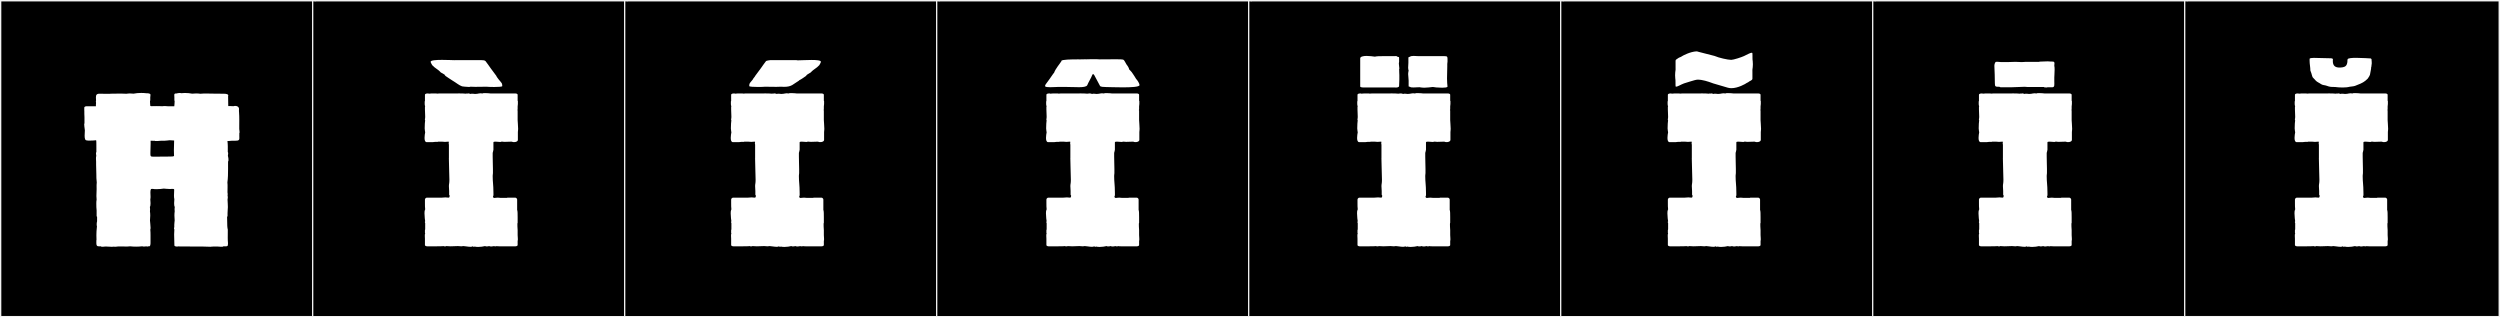
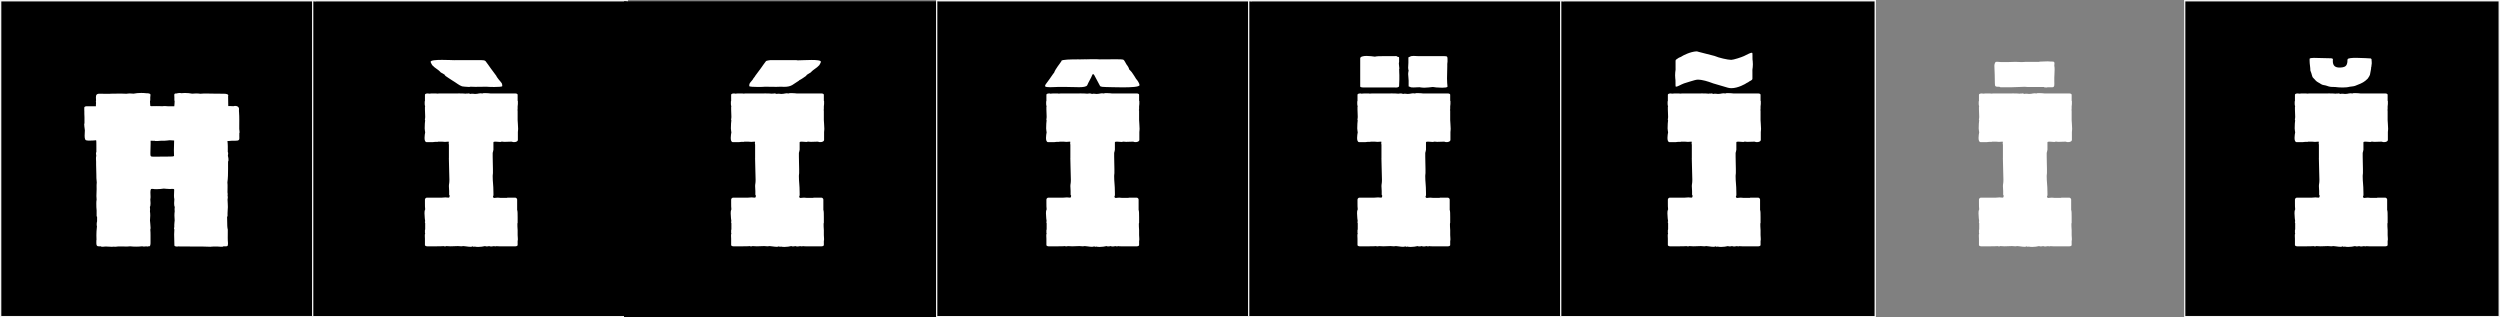
<svg xmlns="http://www.w3.org/2000/svg" version="1.1" id="Layer_1" x="0px" y="0px" width="1891px" height="240px" viewBox="0 0 1891 240" enable-background="new 0 0 1891 240" xml:space="preserve">
  <rect x="0" y="0" width="1891" height="240" fill="#808080" stroke="none" />
  <g>
    <rect y="1" width="238" height="239" />
    <g>
      <path fill="#F2F2F2" d="M238,1v238H1V1H238 M239,0H0v240h239V0L239,0z" />
    </g>
  </g>
  <g>
    <rect x="236" y="1" width="238" height="239" />
    <g>
      <path fill="#F2F2F2" d="M474,1v238H237V1H474 M475,0H236v240h239V0L475,0z" />
    </g>
  </g>
  <g>
    <rect x="472" y="1" width="238" height="239" />
    <g>
-       <path fill="#F2F2F2" d="M710,1v238H473V1H710 M711,0H472v240h239V0L711,0z" />
-     </g>
+       </g>
  </g>
  <g>
    <rect x="708" y="1" width="238" height="239" />
    <g>
      <path fill="#F2F2F2" d="M946,1v238H709V1H946 M947,0H708v240h239V0L947,0z" />
    </g>
  </g>
  <g>
    <rect x="944" y="1" width="238" height="239" />
    <g>
      <path fill="#F2F2F2" d="M1182,1v238H945V1H1182 M1183,0H944v240h239V0L1183,0z" />
    </g>
  </g>
  <g>
    <rect x="1180" y="1" width="238" height="239" />
    <g>
      <path fill="#F2F2F2" d="M1418,1v238h-237V1H1418 M1419,0h-239v240h239V0L1419,0z" />
    </g>
  </g>
  <g>
-     <rect x="1416" y="1" width="238" height="239" />
    <g>
-       <path fill="#F2F2F2" d="M1654,1v238h-237V1H1654 M1655,0h-239v240h239V0L1655,0z" />
-     </g>
+       </g>
  </g>
  <g>
    <rect x="1652" y="1" width="238" height="239" />
    <g>
      <path fill="#F2F2F2" d="M1890,1v238h-237V1H1890 M1891,0h-239v240h239V0L1891,0z" />
    </g>
  </g>
  <g>
    <path fill="#FFFFFF" d="M128.658,142.965c-1.656,0-3.868-0.244-4.795-0.324c-1.421,0.24-3.526,0.449-5.456,0.449   c-1.07,0-2.085-0.064-2.9-0.223c-0.428,0.059-0.743,0.021-1.221,0.074c-0.423,0.609-0.531,1.514-0.531,2.53   c0,1.071,0.12,2.267,0.12,3.378c0,0.672-0.044,1.312-0.185,1.876c0.071,0.661,0.172,1.831,0.172,2.966   c0,1.181-0.11,2.324-0.479,2.816c0.157,1.092,0.198,2.28,0.048,3.366c0.158,1.029,0.22,2.14,0.22,3.229   c0,1.321-0.203,2.575-0.203,3.668c0,0.716,0.44,3.702,0.44,5.505c0,0.631-0.054,1.115-0.199,1.309   c0.151,1.551,0.172,3.229,0.172,4.828c0,0.582-0.003,1.152-0.003,1.702v2.984c0,1.091,0.1,3.646-1.417,3.186   c-0.542,0.276-1.222,0.269-1.865,0.061c-0.683,0.166-2.339,0.265-2.93-0.048c-1.526,0.177-3.104,0.262-4.666,0.262   c-1.558,0-3.099-0.084-4.557-0.247c-0.661,0.128-1.536,0.187-2.386,0.187l-3.022-0.072c-0.475,0.033-3.175,0.008-3.658-0.003   c-0.961,0.139-1.902,0.241-2.86,0.241v-0.125c-0.672-0.071-1.174,0.18-1.85,0.141c-0.983-0.057-3.97-0.166-4.806-0.231   c-1.041,0.103-3.225,0.474-3.75-0.183c-0.431,0.057-0.806,0.085-1.13,0.085c-1.869,0-2.084-0.927-2.084-2.687   c0-0.528,0.019-1.133,0.019-1.809c0.075,0,0.1-0.174,0.1-0.514c0-0.613-0.079-1.771-0.079-3.437c0-1.708,0.083-3.95,0.416-6.692   c-0.357-0.833-0.181-2.982,0.101-3.848c-0.037-1.129-0.042-2.258,0.007-3.385c-0.21-0.121-0.348-0.322-0.348-0.61v-2.046v-2.157   c0-0.47-0.243-2.512-0.196-2.512c0-1.753-0.161-4.071,0.19-5.657c-0.118-0.994-0.158-1.891-0.158-2.75   c0-1.738,0.162-3.32,0.162-5.242c0-0.382-0.006-0.777-0.021-1.189c-0.046-1.283-0.006-2.525,0.121-3.818   c-0.292-2.146-0.316-4.299-0.317-6.461c0-2.269-0.173-4.826-0.173-6.963v-2.32c0-1.391-0.3-2.914,0.125-4.416   c-0.108-0.747-0.445-2.375,0.071-2.877v-4.404c0-0.127-0.109-0.157,0-0.157c0-0.31-0.083-2.487-0.023-2.487   c0-0.275-0.003-1.84-0.221-1.84c-0.349,0.109-2.949,0.283-4.907,0.283c-0.998,0-1.83-0.045-2.112-0.167   c-1.322,0.053-1.61-1.629-1.61-3.545c0-1.474,0.17-3.086,0.17-4.154c0-0.392-0.867-5.139-0.293-5.139v-1.182v-3.551   c0-0.526-0.228-4.522-0.103-4.522c0,0-0.107-1.17-0.031-1.17c-0.007-0.092-0.073-0.59,0.004-0.59c-0.047,0-0.04-0.77-0.04-0.859   c-0.001-0.729,0.965-1.109,1.674-1.109h4.953c0,0.02,1.979,0,2.191,0c-0.022-0.361,0-2.463,0.109-2.463   c-0.043-0.553-0.275-1.393,0.004-1.877c-0.047-0.861-0.106-1.633-0.106-2.299c0-1.809,0.435-2.849,2.716-2.849   c0.162,0,0.333,0.005,0.515,0.016c1.404,0.082,5.202,0.05,6.323,0.076c0.204-0.071,2.288-0.114,2.555-0.114   c1.939,0,4.557-0.071,6.938-0.071c1.566,0,3.029,0.03,4.128,0.133c1.421-0.319,3.857-0.261,5.266-0.07   c1.783-0.37,3.844-0.548,5.862-0.548c1.358,0,2.696,0.08,3.918,0.236c1.052-0.035,3.003,0.081,3.053,1.066   c0.079,0-0.167,1.85-0.167,1.96v2.268c0,0.269-0.082,0.498-0.2,0.692c0.025,1.555,0.15,2.543,0.249,3.645   c0.608,0.037,0.942,0.084,0.937,0.143c1.719-0.045,2.875-0.061,3.756-0.061c1.882,0,2.512,0.071,4.704,0.084   c0.951-0.295,3.076,0.033,3.838,0.033h3.53h1.369c0.101-1.186,0.24-2.197,0.267-3.845c-0.118-0.193-0.197-0.423-0.197-0.692v-2.268   c0-1.835-0.669-2.998,1.722-2.849c0.62-0.299,2.833-0.552,3.462-0.22c0.837-0.12,1.773-0.173,2.731-0.173   c1.959,0,4.008,0.22,5.486,0.527c0.711-0.096,1.878-0.156,3.047-0.156c1.22,0,2.441,0.065,3.144,0.226   c1.446-0.134,2.983-0.176,4.523-0.176c2.548,0,5.106,0.115,7.282,0.115c1.331,0,4.929,0.016,6.103,0.038   c1.906,0.036,3.787,0.368,3.131,1.923c0.027,0.784,0.072,5.086,0.076,5.086c-0.051,0.705,0.071,1.551,0.037,2.328   c1.663-0.074,2.39,0.094,3.914,0.102c2.062-0.639,4.442,0.207,4.212,2.312c-0.167,1.523,0.224,3.481,0.169,5.067   c0.033,0.758,0.043,1.831,0.043,2.938c0,1.82-0.028,3.728-0.028,4.457v2.495c0,0.965,0.537,2.674,0.025,3.342   c0.022,0.202,0.138,1.219-0.006,1.219c0,0,0.108,0.984,0.032,0.984c0.215,2.693-0.137,3.3-2.807,3.3c0-0.134-0.106,0-0.249,0   h-1.865h-0.656l-2.059,0.185h-1.338c0.159,0.4,0.262,3.877,0.262,3.924v4.404c0.517,0.504,0.174,2.133,0.066,2.877   c0.248,0.875,0.825,3.68,0.127,4.358c0,0.019,0.002,0.038,0.002,0.058v2.32c0,1.086,0.005,2.169,0.005,3.246   c0,3.468-0.053,6.883-0.501,10.178c0.127,1.292,0.167,2.537,0.121,3.818c-0.004,0.117-0.023,3.546-0.057,3.652   c0.257,0.896,0.165,1.582,0.064,2.685c0.369,0.628,0.066,2.083-0.024,2.845c0.156,0.703,0.203,5.657,0.246,5.657   c-0.026,1.466-0.246,3.202-0.246,4.669v2.046c0,0.288-0.14,0.489-0.35,0.61c0.108,2.494,0.154,4.662,0.154,6.961   c0,0.29,0.249,2.791,0.393,2.791c0,0.735-0.037,4.105-0.037,6.267c0,1.079,0.009,1.856,0.037,1.856   c0,1.094,0.313,2.397,0.032,3.385c0.214,1.311-1.991,1.188-3.232,1.025c-0.574,0.718-3.159,0.232-4.245,0.232   c-1.587,0-3.897-0.093-5.045,0.043v0.123c-1.765,0-4.117-0.166-5.868-0.166h-2.754c-4.798,0-9.621-0.092-13.752-0.092   c-0.784,0-1.73,0.112-2.451-0.062c-0.927,0.3-3.082,0.201-3.082-0.759c0-2.848-0.199-5.537-0.199-8.238   c0-1.246,0.042-2.496,0.167-3.764c-0.49-0.655-0.138-1.227-0.045-2.038c-0.144-1.335,0.283-4.871,0.283-4.871   c-0.106-1.062-0.194-2.333-0.194-3.634c0-1.068,0.059-2.157,0.214-3.167c-0.151-1.086-0.109-2.274,0.048-3.366   c-0.369-0.492-0.479-1.634-0.479-2.813c0-1.136,0.102-2.307,0.172-2.969c-0.213-0.851-0.278-1.801-0.278-2.784   c0-1.51,0.152-3.098,0.156-4.53c-0.28-0.726-0.675-0.405-1.694-0.544C129.704,142.938,129.212,142.965,128.658,142.965z    M127.744,118.422c1.922,0,3.539-0.01,3.896-0.438c-0.078-1.748-0.107-3.096-0.107-4.353c0-2.187,0.09-4.097,0.175-7.356   c-0.499,0-2.656-0.199-3.37-0.203c-0.401,0.125-3.672,0.376-3.837,0.376h-1.865h-0.656l-2.428,0.185h-2.284v-0.134   c-0.979-0.005-0.946-0.008-3.357-0.04c0.022,0.697,0.032,1.329,0.032,1.918c0,2.697-0.193,4.501-0.193,7.469   c0,2.309,0.092,2.674,2.287,2.674C119.695,118.52,124.861,118.422,127.744,118.422z M171.992,106.496c0.119,0,0.237,0,0.356,0   C172.348,106.496,172.222,106.494,171.992,106.496z" />
    <path fill="#FFFFFF" d="M339.37,119.9h0.185v-10.36c0-0.235-0.185-0.808-0.185-1.295c0-0.486,0.471-1.11-0.185-1.11   c-0.335,0-1.542,0.186-2.59,0.186c-0.925,0-1.665-0.186-2.405-0.186h-2.96c0,0.186,0,0.186-0.185,0.186h-2.035   c-0.37,0.185-2.22,0.185-3.7,0.185h-2.59c-1.231,0-1.58-1.511-1.58-3.22c0-1.566,0.293-3.297,0.47-4.18   c0-0.561-0.37-1.508-0.37-2.96c0-2.405,0.185-5.181,0.37-6.29h-0.185V89.93c0.135,0,0.18-0.78,0.18-1.822   c0-2.082-0.18-5.207-0.18-5.207v-2.22h0.185c-0.185-0.74-0.37-1.295-0.37-1.851v-2.035c0-0.185,0.185-0.369,0.185-0.369v-4.625   c0-1.158,1.596-1.11,2.775-1.11v0.185c0,0,2.035-0.185,2.22-0.185h3.7c0.306,0.306,1.044,0,2.22,0h11.1   c1.312,0,2.707-0.025,4.1-0.025c1.709,0,3.417,0.038,4.965,0.21c0.146,0,0.925-0.438,0.925,0c0.546-0.546,1.903,0.014,2.59,0.186   c0.907-0.453,2.252,0,3.33,0c2.462,0,3.299-0.82,5.55-0.37c0.207-0.207,1.012-0.276,1.973-0.276c1.76,0,4.044,0.232,4.132,0.276   h18.87c0.74,0,1.665,0.37,1.665,0.925v4.625c0.185,0,0.185,0.186,0.185,0.37v2.035c0,0.556-0.185,1.11-0.185,1.851v2.219   c0,0.186-0.185,0.371-0.185,0.556s0.185,0.185,0.185,0.185v7.4c0,0.925,0.37,4.439,0.37,6.66c0,1.109-0.185,1.664-0.185,2.404v5.92   c0,1.537-3.032,2.092-4.625,1.295c-0.307,0-3.247,0.159-5.173,0.159c-0.963,0-1.672-0.04-1.672-0.159h-1.11   c0,0.184-0.3,0.245-0.765,0.245c-0.934,0-2.533-0.247-3.703-0.247c-0.835,0-1.452,0.126-1.452,0.557v5.551   c0,0.555-0.37,1.48-0.555,2.404v2.775c0,5.18,0.185,4.811,0.185,9.436V131c0,0.74-0.185,0.925-0.185,2.035   c0,4.881,0.555,6.887,0.555,12.209c0,1.216,0.216,2.93-0.37,3.516c0.399,1.596,1.574,0.74,3.7,0.74c0.74,0,1.48,0.185,2.22,0.185   h4.81c0-0.185,0.185-0.185,0.185-0.185h5.92c0.74,0,1.48,0.74,1.48,1.479v7.771c0.37,0.739,0.37,3.33,0.37,5.549v4.256   c-0.414,0,0,5.55,0,5.55v3.7c0,0.793,0.366,4.254,0,4.254v3.33c0,0.556-0.925,0.926-1.665,0.926h-11.84c-0.185,0-2.22,0-2.22-0.186   c-0.653,0.326-1.102,0.186-1.85,0.186v-0.186c-1.168,0.26-2.957,0.557-4.07,0c-0.509,0.255-2.485,0.475-2.96,0   c-1.373,0.344-3.355,0.656-5.235,0.656c-0.966,0-1.904-0.082-2.72-0.286c-0.417,0.417-1.206,0.09-1.48-0.185   c-0.279,0.279-0.88,0.377-1.625,0.377c-1.782,0-4.39-0.562-5.405-0.562c-0.555,0-0.925,0.186-1.48,0.186   c-0.999,0-1.677-0.186-2.59-0.186c-1.601,0-3.992,0.186-5.55,0.186c-0.788,0-2.361-0.186-3.515-0.186v0.186   c-0.592,0-1.498,0.166-1.85-0.186c-0.185,0.186-5.92,0.186-6.105,0.186h-6.29c-0.74,0-1.665-0.37-1.665-0.926v-4.81   c0-1.651-0.294-2.817,0.185-4.255c-0.185,0-0.185-0.186-0.185-0.186v-2.034c0-0.185,0.185-0.37,0.185-0.74v-4.81h-0.185v-1.11   h0.185c-0.11-0.553-0.524-3.67-0.524-6.094c0-1.126,0.089-2.101,0.339-2.601c0-0.186,0.185-0.186,0.185-0.371   c-0.185-0.739-0.185-3.515-0.185-5.18v-2.22c0-0.739,0.74-1.479,1.48-1.479h2.59h5.55h3.145c0.501,0,1.931-0.186,2.775-0.186   c2.186,0,3.145,0.998,3.145-1.48c-0.185-0.185-0.37-0.369-0.37-0.555v-2.774l-0.185-3.7c0-1.688,0.37-1.981,0.37-4.811   c0-2.844-0.185-5.625-0.185-7.215l-0.185-7.954v-0.74L339.37,119.9z M379.913,65.11c0,0.533-3.106,0.688-6.146,0.688   c-2.627,0-5.205-0.116-5.686-0.203c-0.361,0.001-4.996,0.098-8.216,0.098c-1.703,0-3.01-0.027-3.079-0.109h-1.152   c-0.02,0.139-0.43,0.19-1.029,0.19c-1.721,0-5.005-0.429-5.098-0.46c-2.242-0.75-4.277-2.6-7.252-4.357   c-1.992-1.177-3.377-2.287-5.175-3.434c0,0-1.043-1.018-0.759-1.068c0-0.058-2.931-1.623-2.931-1.674   c-0.002-0.193-1.576-1.489-1.665-1.604l-3.145-2.325c-0.017-0.022-1.663-1.534-1.665-1.565c-0.022-0.299-1.182-1.707-1.182-2.574   c0-1.143,4.26-1.414,8.678-1.414c4.027,0,8.185,0.227,9.368,0.227c0.215,0,0.332-0.008,0.332-0.025h9.684h4.278h6.035   c0.121,0,0.25,0.076,0.25,0c1.318,0,2.156,0.148,2.842,0.676c0.103,0.079,3.931,5.303,3.931,5.439c0,0,4.255,5.631,4.255,5.734   c0,0.388,1.594,2.482,1.902,2.852l1.665,1.993c0,0.157,0.636,0.699,0.636,0.894C379.875,63.643,379.913,64.545,379.913,65.11z" />
    <path fill="#FFFFFF" d="M570.984,119.9h0.185v-10.36c0-0.235-0.185-0.808-0.185-1.295c0-0.486,0.471-1.11-0.186-1.11   c-0.335,0-1.542,0.186-2.59,0.186c-0.925,0-1.665-0.186-2.405-0.186h-2.96c0,0.186,0,0.186-0.185,0.186h-2.035   c-0.37,0.185-2.22,0.185-3.7,0.185h-2.59c-1.23,0-1.58-1.511-1.58-3.22c0-1.566,0.294-3.297,0.471-4.18   c0-0.561-0.37-1.508-0.37-2.96c0-2.405,0.185-5.181,0.37-6.29h-0.186V89.93c0.135,0,0.18-0.78,0.18-1.822   c0-2.082-0.18-5.207-0.18-5.207v-2.22h0.186c-0.186-0.74-0.37-1.295-0.37-1.851v-2.035c0-0.185,0.185-0.369,0.185-0.369v-4.625   c0-1.158,1.596-1.11,2.775-1.11v0.185c0,0,2.034-0.185,2.22-0.185h3.7c0.305,0.306,1.044,0,2.22,0h11.1   c1.312,0,2.707-0.025,4.1-0.025c1.71,0,3.417,0.038,4.966,0.21c0.145,0,0.925-0.438,0.925,0c0.546-0.546,1.903,0.014,2.59,0.186   c0.907-0.453,2.253,0,3.33,0c2.462,0,3.299-0.82,5.55-0.37c0.207-0.207,1.012-0.276,1.973-0.276c1.761,0,4.045,0.232,4.132,0.276   h18.87c0.74,0,1.665,0.37,1.665,0.925v4.625c0.185,0,0.185,0.186,0.185,0.37v2.035c0,0.556-0.185,1.11-0.185,1.851v2.219   c0,0.186-0.186,0.371-0.186,0.556s0.186,0.185,0.186,0.185v7.4c0,0.925,0.37,4.439,0.37,6.66c0,1.109-0.186,1.664-0.186,2.404v5.92   c0,1.537-3.031,2.092-4.625,1.295c-0.307,0-3.246,0.159-5.172,0.159c-0.963,0-1.673-0.04-1.673-0.159h-1.109   c0,0.184-0.301,0.245-0.766,0.245c-0.934,0-2.532-0.247-3.702-0.247c-0.836,0-1.452,0.126-1.452,0.557v5.551   c0,0.555-0.37,1.48-0.556,2.404v2.775c0,5.18,0.186,4.811,0.186,9.436V131c0,0.74-0.186,0.925-0.186,2.035   c0,4.881,0.556,6.887,0.556,12.209c0,1.216,0.215,2.93-0.37,3.516c0.398,1.596,1.574,0.74,3.699,0.74   c0.74,0,1.48,0.185,2.221,0.185h4.81c0-0.185,0.185-0.185,0.185-0.185h5.92c0.74,0,1.48,0.74,1.48,1.479v7.771   c0.37,0.739,0.37,3.33,0.37,5.549v4.256c-0.413,0,0,5.55,0,5.55v3.7c0,0.793,0.366,4.254,0,4.254v3.33   c0,0.556-0.925,0.926-1.665,0.926h-11.84c-0.186,0-2.22,0-2.22-0.186c-0.653,0.326-1.103,0.186-1.851,0.186v-0.186   c-1.167,0.26-2.956,0.557-4.069,0c-0.51,0.255-2.485,0.475-2.96,0c-1.373,0.344-3.355,0.656-5.235,0.656   c-0.966,0-1.904-0.082-2.72-0.286c-0.417,0.417-1.205,0.09-1.48-0.185c-0.278,0.279-0.88,0.377-1.625,0.377   c-1.781,0-4.39-0.562-5.404-0.562c-0.556,0-0.925,0.186-1.48,0.186c-0.999,0-1.677-0.186-2.59-0.186   c-1.601,0-3.992,0.186-5.55,0.186c-0.787,0-2.36-0.186-3.515-0.186v0.186c-0.593,0-1.498,0.166-1.851-0.186   c-0.185,0.186-5.92,0.186-6.104,0.186h-6.29c-0.74,0-1.665-0.37-1.665-0.926v-4.81c0-1.651-0.294-2.817,0.186-4.255   c-0.186,0-0.186-0.186-0.186-0.186v-2.034c0-0.185,0.186-0.37,0.186-0.74v-4.81h-0.186v-1.11h0.186   c-0.111-0.553-0.524-3.67-0.524-6.094c0-1.126,0.089-2.101,0.339-2.601c0-0.186,0.186-0.186,0.186-0.371   c-0.186-0.739-0.186-3.515-0.186-5.18v-2.22c0-0.739,0.74-1.479,1.48-1.479h2.59h5.55h3.145c0.501,0,1.932-0.186,2.775-0.186   c2.186,0,3.145,0.998,3.145-1.48c-0.185-0.185-0.37-0.369-0.37-0.555v-2.774l-0.185-3.7c0-1.688,0.37-1.981,0.37-4.811   c0-2.844-0.186-5.625-0.186-7.215l-0.185-7.954v-0.74L570.984,119.9z M571.266,57.35c0-0.104,4.255-5.734,4.255-5.734   c0-0.137,3.828-5.36,3.931-5.439c0.375-0.288,2.75-0.676,3.092-0.676h5.379h4.934h9.685c0,0.098,0.432,0.135,1.162,0.135   c2.032,0,6.378-0.28,10.195-0.28c3.768,0,7.02,0.272,7.02,1.358c0,0.867-1.159,2.275-1.182,2.574   c-0.003,0.031-1.647,1.543-1.665,1.565l-3.146,2.325c-0.089,0.114-1.663,1.41-1.665,1.604c-0.001,0.104-2.851,1.621-2.851,1.742   c0,0.072-0.819,1-0.84,1c-1.859,1.186-2.784,2.102-5.163,3.273c-0.047,0.023,0.099,0.096-0.011,0.16   c-4.573,2.701-5.327,4.731-11.449,4.731c-1.079,0-1.922-0.05-1.93-0.104h-1.152c-0.068,0.082-1.374,0.107-3.075,0.107   c-3.214,0-7.842-0.095-8.22-0.096c-0.515,0.094-2.716,0.178-5.082,0.178c-3.222,0-6.749-0.156-6.749-0.663   c0-0.735,0.038-1.459,0.324-2.022c0-0.194,0.636-0.736,0.636-0.894l1.665-1.993C569.363,59.718,571.266,57.74,571.266,57.35z" />
    <path fill="#FFFFFF" d="M849.271,66.074c-5.47,0-11.001-0.236-12.667-0.236c-1.652,0-4.114-0.123-4.53-0.822   c-0.151-0.254-4.176-7.865-4.338-8.119c-0.236-0.495-0.596-0.832-0.926-0.832c-0.236,0-0.457,0.172-0.609,0.58   c-0.934,2.523-2.919,5.504-3.83,7.848c-0.694,1.227-3.444,1.469-6.24,1.469c-1.84,0-3.699-0.105-5.008-0.105   c-0.128,0-0.252,0.002-0.369,0.004c-1.444-0.043-4.319-0.113-5.327-0.113h-4.712c-1.135,0-3.973,0.223-6.366,0.223   c-1.965,0-3.63-0.15-3.809-0.699c-0.028-0.085-0.04-0.175-0.04-0.267c0-0.603,0.521-1.298,0.595-1.397   c1.729-2.307,3.897-5.324,5.648-7.926c-0.001-0.004-0.001-0.008-0.001-0.011c0-0.163,0.399-0.317,0.484-0.46   c1.267-3.475,4.384-6.844,5.676-9.006c-0.024-0.045-0.037-0.088-0.037-0.13c0-1.058,7.758-1.162,12.064-1.162   c1.06,0,1.909,0.007,2.385,0.007c1.171,0,2.271-0.065,3.385-0.065c0.326,0,0.653,0.005,0.984,0.021   c0.384-0.071,2.258-0.102,4.289-0.102c2.765,0,5.821,0.057,5.821,0.148c4.19-0.023,8.562-0.084,12.566-0.084   c2.354,0,5.092,0.076,5.282,0.358c0.008-0.001,0.017-0.001,0.025-0.001c0.624,0,1.72,2.477,2.399,3.535   c0.388,0.604,1.187,1.371,1.859,3.045c0.062,0.156,0,0.518,0.119,0.659c0.47,0.563,1.243,1.183,1.979,2.136   c0.818,1.061,1.537,2.358,2.283,3.411c0.074,0.104,0.998,1.68,1.063,1.746c1.229,1.236,2.564,3.63,2.564,4.589   c0,0.041-0.002,0.079-0.007,0.115C861.739,65.764,855.545,66.074,849.271,66.074z M809.441,119.9h0.186v-10.36   c0-0.235-0.186-0.808-0.186-1.295c0-0.486,0.472-1.11-0.185-1.11c-0.335,0-1.542,0.186-2.59,0.186   c-0.925,0-1.665-0.186-2.405-0.186h-2.96c0,0.186,0,0.186-0.185,0.186h-2.035c-0.37,0.185-2.22,0.185-3.7,0.185h-2.59   c-1.23,0-1.58-1.511-1.58-3.22c0-1.566,0.294-3.297,0.47-4.18c0-0.561-0.369-1.508-0.369-2.96c0-2.405,0.185-5.181,0.369-6.29   h-0.185V89.93c0.135,0,0.18-0.78,0.18-1.822c0-2.082-0.18-5.207-0.18-5.207v-2.22h0.185c-0.185-0.74-0.369-1.295-0.369-1.851   v-2.035c0-0.185,0.185-0.369,0.185-0.369v-4.625c0-1.158,1.596-1.11,2.775-1.11v0.185c0,0,2.034-0.185,2.22-0.185h3.7   c0.305,0.306,1.044,0,2.22,0h11.1c1.312,0,2.707-0.025,4.1-0.025c1.71,0,3.417,0.038,4.966,0.21c0.145,0,0.925-0.438,0.925,0   c0.546-0.546,1.903,0.014,2.59,0.186c0.907-0.453,2.253,0,3.33,0c2.462,0,3.299-0.82,5.55-0.37   c0.207-0.207,1.012-0.276,1.973-0.276c1.761,0,4.045,0.232,4.132,0.276h18.87c0.74,0,1.665,0.37,1.665,0.925v4.625   c0.185,0,0.185,0.186,0.185,0.37v2.035c0,0.556-0.185,1.11-0.185,1.851v2.219c0,0.186-0.186,0.371-0.186,0.556   s0.186,0.185,0.186,0.185v7.4c0,0.925,0.37,4.439,0.37,6.66c0,1.109-0.186,1.664-0.186,2.404v5.92c0,1.537-3.031,2.092-4.625,1.295   c-0.307,0-3.246,0.159-5.172,0.159c-0.963,0-1.673-0.04-1.673-0.159h-1.109c0,0.184-0.301,0.245-0.766,0.245   c-0.934,0-2.532-0.247-3.702-0.247c-0.836,0-1.452,0.126-1.452,0.557v5.551c0,0.555-0.37,1.48-0.556,2.404v2.775   c0,5.18,0.186,4.811,0.186,9.436V131c0,0.74-0.186,0.925-0.186,2.035c0,4.881,0.556,6.887,0.556,12.209   c0,1.216,0.215,2.93-0.37,3.516c0.398,1.596,1.574,0.74,3.699,0.74c0.74,0,1.48,0.185,2.221,0.185h4.81   c0-0.185,0.186-0.185,0.186-0.185h5.92c0.739,0,1.479,0.74,1.479,1.479v7.771c0.37,0.739,0.37,3.33,0.37,5.549v4.256   c-0.413,0,0,5.55,0,5.55v3.7c0,0.793,0.366,4.254,0,4.254v3.33c0,0.556-0.925,0.926-1.665,0.926h-11.84c-0.185,0-2.22,0-2.22-0.186   c-0.653,0.326-1.103,0.186-1.851,0.186v-0.186c-1.167,0.26-2.956,0.557-4.069,0c-0.51,0.255-2.485,0.475-2.96,0   c-1.373,0.344-3.355,0.656-5.235,0.656c-0.966,0-1.904-0.082-2.72-0.286c-0.417,0.417-1.205,0.09-1.48-0.185   c-0.278,0.279-0.88,0.377-1.625,0.377c-1.781,0-4.39-0.562-5.404-0.562c-0.556,0-0.925,0.186-1.48,0.186   c-0.999,0-1.677-0.186-2.59-0.186c-1.601,0-3.992,0.186-5.55,0.186c-0.787,0-2.36-0.186-3.515-0.186v0.186   c-0.593,0-1.499,0.166-1.851-0.186c-0.185,0.186-5.92,0.186-6.104,0.186h-6.29c-0.74,0-1.665-0.37-1.665-0.926v-4.81   c0-1.651-0.294-2.817,0.185-4.255c-0.185,0-0.185-0.186-0.185-0.186v-2.034c0-0.185,0.185-0.37,0.185-0.74v-4.81h-0.185v-1.11   h0.185c-0.11-0.553-0.523-3.67-0.523-6.094c0-1.126,0.089-2.101,0.339-2.601c0-0.186,0.185-0.186,0.185-0.371   c-0.185-0.739-0.185-3.515-0.185-5.18v-2.22c0-0.739,0.74-1.479,1.48-1.479h2.59h5.55h3.145c0.501,0,1.932-0.186,2.775-0.186   c2.186,0,3.145,0.998,3.145-1.48c-0.185-0.185-0.37-0.369-0.37-0.555v-2.774l-0.185-3.7c0-1.688,0.37-1.981,0.37-4.811   c0-2.844-0.186-5.625-0.186-7.215l-0.185-7.954v-0.74L809.441,119.9z" />
    <path fill="#FFFFFF" d="M1044.754,119.9h0.185v-10.36c0-0.235-0.185-0.808-0.185-1.295c0-0.486,0.471-1.11-0.186-1.11   c-0.335,0-1.542,0.186-2.59,0.186c-0.925,0-1.665-0.186-2.405-0.186h-2.96c0,0.186,0,0.186-0.185,0.186h-2.035   c-0.37,0.185-2.22,0.185-3.7,0.185h-2.59c-1.23,0-1.58-1.511-1.58-3.22c0-1.566,0.294-3.297,0.471-4.18   c0-0.561-0.37-1.508-0.37-2.96c0-2.405,0.185-5.181,0.37-6.29h-0.186V89.93c0.135,0,0.18-0.78,0.18-1.822   c0-2.082-0.18-5.207-0.18-5.207v-2.22h0.186c-0.186-0.74-0.37-1.295-0.37-1.851v-2.035c0-0.185,0.185-0.369,0.185-0.369v-4.625   c0-1.158,1.596-1.11,2.775-1.11v0.185c0,0,2.034-0.185,2.22-0.185h3.7c0.305,0.306,1.044,0,2.22,0h11.1   c1.312,0,2.707-0.025,4.1-0.025c1.71,0,3.417,0.038,4.966,0.21c0.145,0,0.925-0.438,0.925,0c0.546-0.546,1.903,0.014,2.59,0.186   c0.907-0.453,2.253,0,3.33,0c2.462,0,3.299-0.82,5.55-0.37c0.207-0.207,1.012-0.276,1.973-0.276c1.761,0,4.045,0.232,4.132,0.276   h18.87c0.74,0,1.665,0.37,1.665,0.925v4.625c0.185,0,0.185,0.186,0.185,0.37v2.035c0,0.556-0.185,1.11-0.185,1.851v2.219   c0,0.186-0.186,0.371-0.186,0.556s0.186,0.185,0.186,0.185v7.4c0,0.925,0.37,4.439,0.37,6.66c0,1.109-0.186,1.664-0.186,2.404v5.92   c0,1.537-3.031,2.092-4.625,1.295c-0.307,0-3.246,0.159-5.172,0.159c-0.963,0-1.673-0.04-1.673-0.159h-1.109   c0,0.184-0.301,0.245-0.766,0.245c-0.934,0-2.532-0.247-3.702-0.247c-0.836,0-1.452,0.126-1.452,0.557v5.551   c0,0.555-0.37,1.48-0.556,2.404v2.775c0,5.18,0.186,4.811,0.186,9.436V131c0,0.74-0.186,0.925-0.186,2.035   c0,4.881,0.556,6.887,0.556,12.209c0,1.216,0.215,2.93-0.37,3.516c0.398,1.596,1.574,0.74,3.699,0.74   c0.74,0,1.48,0.185,2.221,0.185h4.81c0-0.185,0.185-0.185,0.185-0.185h5.92c0.74,0,1.48,0.74,1.48,1.479v7.771   c0.37,0.739,0.37,3.33,0.37,5.549v4.256c-0.413,0,0,5.55,0,5.55v3.7c0,0.793,0.366,4.254,0,4.254v3.33   c0,0.556-0.925,0.926-1.665,0.926h-11.84c-0.186,0-2.22,0-2.22-0.186c-0.653,0.326-1.103,0.186-1.851,0.186v-0.186   c-1.167,0.26-2.956,0.557-4.069,0c-0.51,0.255-2.485,0.475-2.96,0c-1.373,0.344-3.355,0.656-5.235,0.656   c-0.966,0-1.904-0.082-2.72-0.286c-0.417,0.417-1.205,0.09-1.48-0.185c-0.278,0.279-0.88,0.377-1.625,0.377   c-1.781,0-4.39-0.562-5.404-0.562c-0.556,0-0.925,0.186-1.48,0.186c-0.999,0-1.677-0.186-2.59-0.186   c-1.601,0-3.992,0.186-5.55,0.186c-0.787,0-2.36-0.186-3.515-0.186v0.186c-0.593,0-1.498,0.166-1.851-0.186   c-0.185,0.186-5.92,0.186-6.104,0.186h-6.29c-0.74,0-1.665-0.37-1.665-0.926v-4.81c0-1.651-0.294-2.817,0.186-4.255   c-0.186,0-0.186-0.186-0.186-0.186v-2.034c0-0.185,0.186-0.37,0.186-0.74v-4.81h-0.186v-1.11h0.186   c-0.111-0.553-0.524-3.67-0.524-6.094c0-1.126,0.089-2.101,0.339-2.601c0-0.186,0.186-0.186,0.186-0.371   c-0.186-0.739-0.186-3.515-0.186-5.18v-2.22c0-0.739,0.74-1.479,1.48-1.479h2.59h5.55h3.145c0.501,0,1.932-0.186,2.775-0.186   c2.186,0,3.145,0.998,3.145-1.48c-0.185-0.185-0.37-0.369-0.37-0.555v-2.774l-0.185-3.7c0-1.688,0.37-1.981,0.37-4.811   c0-2.844-0.186-5.625-0.186-7.215l-0.185-7.954v-0.74L1044.754,119.9z M1058.275,65.051c0,1.11-2.035,1.295-3.33,1.11h-20.35h-3.7   c-0.555,0-2.034-0.185-2.034-0.74V44.146c0-1.295,2.22-1.85,4.81-1.85c2.22,0,4.81,0.369,6.29,0.555   c1.665-0.37,3.515-0.37,5.365-0.37h7.029h2.59c0.926-0.185,2.035,0,2.221,0.555c0.555,0,1.109,0,1.109,0.556v3.145   c0,0.37-0.185,0.74-0.185,1.295c0,1.295,0.37,2.775,0.37,3.7c0,0.37-0.186,0.739-0.186,0.925c0.186,0.37,0,3.145,0.186,4.07v3.33   C1058.461,61.536,1058.275,63.756,1058.275,65.051z M1065.49,60.98c0-1.85-0.37-3.329-0.37-4.994c0-0.926,0.186-1.665,0.37-2.59   c-0.185-0.555-0.37-1.295-0.37-2.221c0-1.109,0.186-2.59,0.186-3.699v-3.7c0-0.37,0.37-0.925,1.109-0.74   c0.37-0.555,1.48-0.739,2.775-0.739s2.96,0.185,4.07,0.185h0.925h5.734h3.146h5.92h3.7c2.034,0,2.22,0.37,2.22,2.22v1.85   c0,0.186-0.186,1.666-0.186,1.851v1.851c0,2.59-0.185,5.92-0.185,9.064c0,2.404,0.185,4.625,0.37,6.289   c-0.37,0.556-2.035,0.74-4.07,0.74c-2.96,0-6.66-0.369-7.029-0.555c-2.035,0.186-4.255,0.555-6.476,0.555   c-1.295,0-2.59-0.185-3.699-0.369c-1.296,0-2.96,0.185-4.44,0.185c-1.11,0-2.22,0-2.775-0.556c-0.555,0-0.925,0-0.925-0.555v-3.145   V60.98z" />
    <path fill="#FFFFFF" d="M1279.512,119.9h0.186v-10.36c0-0.235-0.186-0.808-0.186-1.295c0-0.486,0.472-1.11-0.185-1.11   c-0.335,0-1.542,0.186-2.59,0.186c-0.925,0-1.665-0.186-2.405-0.186h-2.96c0,0.186,0,0.186-0.185,0.186h-2.035   c-0.37,0.185-2.22,0.185-3.7,0.185h-2.59c-1.23,0-1.58-1.511-1.58-3.22c0-1.566,0.294-3.297,0.47-4.18   c0-0.561-0.369-1.508-0.369-2.96c0-2.405,0.185-5.181,0.369-6.29h-0.185V89.93c0.135,0,0.18-0.78,0.18-1.822   c0-2.082-0.18-5.207-0.18-5.207v-2.22h0.185c-0.185-0.74-0.369-1.295-0.369-1.851v-2.035c0-0.185,0.185-0.369,0.185-0.369v-4.625   c0-1.158,1.596-1.11,2.775-1.11v0.185c0,0,2.034-0.185,2.22-0.185h3.7c0.305,0.306,1.044,0,2.22,0h11.1   c1.312,0,2.707-0.025,4.1-0.025c1.71,0,3.417,0.038,4.966,0.21c0.145,0,0.925-0.438,0.925,0c0.546-0.546,1.903,0.014,2.59,0.186   c0.907-0.453,2.253,0,3.33,0c2.462,0,3.299-0.82,5.55-0.37c0.207-0.207,1.012-0.276,1.973-0.276c1.761,0,4.045,0.232,4.132,0.276   h18.87c0.74,0,1.665,0.37,1.665,0.925v4.625c0.185,0,0.185,0.186,0.185,0.37v2.035c0,0.556-0.185,1.11-0.185,1.851v2.219   c0,0.186-0.186,0.371-0.186,0.556s0.186,0.185,0.186,0.185v7.4c0,0.925,0.37,4.439,0.37,6.66c0,1.109-0.186,1.664-0.186,2.404v5.92   c0,1.537-3.031,2.092-4.625,1.295c-0.307,0-3.246,0.159-5.172,0.159c-0.963,0-1.673-0.04-1.673-0.159h-1.109   c0,0.184-0.301,0.245-0.766,0.245c-0.934,0-2.532-0.247-3.702-0.247c-0.836,0-1.452,0.126-1.452,0.557v5.551   c0,0.555-0.37,1.48-0.556,2.404v2.775c0,5.18,0.186,4.811,0.186,9.436V131c0,0.74-0.186,0.925-0.186,2.035   c0,4.881,0.556,6.887,0.556,12.209c0,1.216,0.215,2.93-0.37,3.516c0.398,1.596,1.574,0.74,3.699,0.74   c0.74,0,1.48,0.185,2.221,0.185h4.81c0-0.185,0.186-0.185,0.186-0.185h5.92c0.739,0,1.479,0.74,1.479,1.479v7.771   c0.37,0.739,0.37,3.33,0.37,5.549v4.256c-0.413,0,0,5.55,0,5.55v3.7c0,0.793,0.366,4.254,0,4.254v3.33   c0,0.556-0.925,0.926-1.665,0.926h-11.84c-0.185,0-2.22,0-2.22-0.186c-0.653,0.326-1.103,0.186-1.851,0.186v-0.186   c-1.167,0.26-2.956,0.557-4.069,0c-0.51,0.255-2.485,0.475-2.96,0c-1.373,0.344-3.355,0.656-5.235,0.656   c-0.966,0-1.904-0.082-2.72-0.286c-0.417,0.417-1.205,0.09-1.48-0.185c-0.278,0.279-0.88,0.377-1.625,0.377   c-1.781,0-4.39-0.562-5.404-0.562c-0.556,0-0.925,0.186-1.48,0.186c-0.999,0-1.677-0.186-2.59-0.186   c-1.601,0-3.992,0.186-5.55,0.186c-0.787,0-2.36-0.186-3.515-0.186v0.186c-0.593,0-1.499,0.166-1.851-0.186   c-0.185,0.186-5.92,0.186-6.104,0.186h-6.29c-0.74,0-1.665-0.37-1.665-0.926v-4.81c0-1.651-0.294-2.817,0.185-4.255   c-0.185,0-0.185-0.186-0.185-0.186v-2.034c0-0.185,0.185-0.37,0.185-0.74v-4.81h-0.185v-1.11h0.185   c-0.11-0.553-0.523-3.67-0.523-6.094c0-1.126,0.089-2.101,0.339-2.601c0-0.186,0.185-0.186,0.185-0.371   c-0.185-0.739-0.185-3.515-0.185-5.18v-2.22c0-0.739,0.74-1.479,1.48-1.479h2.59h5.55h3.145c0.501,0,1.932-0.186,2.775-0.186   c2.186,0,3.145,0.998,3.145-1.48c-0.185-0.185-0.37-0.369-0.37-0.555v-2.774l-0.185-3.7c0-1.688,0.37-1.981,0.37-4.811   c0-2.844-0.186-5.625-0.186-7.215l-0.185-7.954v-0.74L1279.512,119.9z M1273.802,63.076c-2.306,0.846-4.894,2.491-5.936,2.491   c-0.301,0-0.474-0.137-0.474-0.47c-0.036-0.475-0.042-1.065-0.042-1.705c0-0.328,0.002-0.668,0.002-1.013   c0-1.255-0.021-2.56-0.219-3.485c0.005-0.002,0.009-0.117,0.014-0.117c-0.072-0.555-0.102-1.171-0.102-1.805   c0-1.528,0.176-3.157,0.365-4.272c-0.01-0.753-0.019-1.222-0.019-1.948v-3.094c0-1.473-0.292-2.352,0.88-2.913   c0.606-0.29,1.777-1.404,2.441-1.404l0.476-0.229c0.076,0,0.164-0.082,0.292-0.121c1.427-1.053,7.028-3.871,11.654-4.137   c0.851-0.049,1.442,0.434,2.072,0.464l11.637,2.983c3.282,1.464,10.199,2.973,12.622,2.973c1.748,0,7.723-1.957,9.659-2.859   c2.177-1.014,4.761-2.521,5.865-2.521c0.344,0,0.544,0.146,0.544,0.499c0.035,0.471,0.042,1.055,0.042,1.688   c0,0.338-0.002,0.689-0.002,1.045c0,1.25,0.021,2.55,0.219,3.472c-0.005,0.001-0.009,0.116-0.014,0.116   c0.072,0.556,0.103,1.172,0.103,1.806c0,1.528-0.177,3.157-0.366,4.272c0.01,0.752,0.019,1.221,0.019,1.947v3.095   c0,1.472,0.292,2.351-0.88,2.913c-0.155,0.074-1.056,0.724-1.212,0.666c-0.053,0.02-1.17,0.853-1.229,0.853l-0.475,0.229   c-0.077,0-0.144,0.006-0.293,0.121c-1.24,0.915-6.818,4.08-11.816,4.08c-0.925,0-1.831-0.109-2.685-0.359l-10.952-3.221   c-0.166,0.049-0.427-0.156-0.637-0.229c-3.557-1.279-7.472-2.641-11.3-2.641C1282.06,60.245,1274.255,63.076,1273.802,63.076z" />
    <path fill="#FFFFFF" d="M1514.824,119.9h0.186v-10.36c0-0.235-0.186-0.808-0.186-1.295c0-0.486,0.472-1.11-0.185-1.11   c-0.335,0-1.542,0.186-2.59,0.186c-0.925,0-1.665-0.186-2.405-0.186h-2.96c0,0.186,0,0.186-0.185,0.186h-2.035   c-0.37,0.185-2.22,0.185-3.7,0.185h-2.59c-1.23,0-1.58-1.511-1.58-3.22c0-1.566,0.294-3.297,0.47-4.18   c0-0.561-0.369-1.508-0.369-2.96c0-2.405,0.185-5.181,0.369-6.29h-0.185V89.93c0.135,0,0.18-0.78,0.18-1.822   c0-2.082-0.18-5.207-0.18-5.207v-2.22h0.185c-0.185-0.74-0.369-1.295-0.369-1.851v-2.035c0-0.185,0.185-0.369,0.185-0.369v-4.625   c0-1.158,1.596-1.11,2.775-1.11v0.185c0,0,2.034-0.185,2.22-0.185h3.7c0.305,0.306,1.044,0,2.22,0h11.1   c1.312,0,2.707-0.025,4.1-0.025c1.71,0,3.417,0.038,4.966,0.21c0.145,0,0.925-0.438,0.925,0c0.546-0.546,1.903,0.014,2.59,0.186   c0.907-0.453,2.253,0,3.33,0c2.462,0,3.299-0.82,5.55-0.37c0.207-0.207,1.012-0.276,1.973-0.276c1.761,0,4.045,0.232,4.132,0.276   h18.87c0.74,0,1.665,0.37,1.665,0.925v4.625c0.185,0,0.185,0.186,0.185,0.37v2.035c0,0.556-0.185,1.11-0.185,1.851v2.219   c0,0.186-0.186,0.371-0.186,0.556s0.186,0.185,0.186,0.185v7.4c0,0.925,0.37,4.439,0.37,6.66c0,1.109-0.186,1.664-0.186,2.404v5.92   c0,1.537-3.031,2.092-4.625,1.295c-0.307,0-3.246,0.159-5.172,0.159c-0.963,0-1.673-0.04-1.673-0.159h-1.109   c0,0.184-0.301,0.245-0.766,0.245c-0.934,0-2.532-0.247-3.702-0.247c-0.836,0-1.452,0.126-1.452,0.557v5.551   c0,0.555-0.37,1.48-0.556,2.404v2.775c0,5.18,0.186,4.811,0.186,9.436V131c0,0.74-0.186,0.925-0.186,2.035   c0,4.881,0.556,6.887,0.556,12.209c0,1.216,0.215,2.93-0.37,3.516c0.398,1.596,1.574,0.74,3.699,0.74   c0.74,0,1.48,0.185,2.221,0.185h4.81c0-0.185,0.186-0.185,0.186-0.185h5.92c0.739,0,1.479,0.74,1.479,1.479v7.771   c0.37,0.739,0.37,3.33,0.37,5.549v4.256c-0.413,0,0,5.55,0,5.55v3.7c0,0.793,0.366,4.254,0,4.254v3.33   c0,0.556-0.925,0.926-1.665,0.926h-11.84c-0.185,0-2.22,0-2.22-0.186c-0.653,0.326-1.103,0.186-1.851,0.186v-0.186   c-1.167,0.26-2.956,0.557-4.069,0c-0.51,0.255-2.485,0.475-2.96,0c-1.373,0.344-3.355,0.656-5.235,0.656   c-0.966,0-1.904-0.082-2.72-0.286c-0.417,0.417-1.205,0.09-1.48-0.185c-0.278,0.279-0.88,0.377-1.625,0.377   c-1.781,0-4.39-0.562-5.404-0.562c-0.556,0-0.925,0.186-1.48,0.186c-0.999,0-1.677-0.186-2.59-0.186   c-1.601,0-3.992,0.186-5.55,0.186c-0.787,0-2.36-0.186-3.515-0.186v0.186c-0.593,0-1.499,0.166-1.851-0.186   c-0.185,0.186-5.92,0.186-6.104,0.186h-6.29c-0.74,0-1.665-0.37-1.665-0.926v-4.81c0-1.651-0.294-2.817,0.185-4.255   c-0.185,0-0.185-0.186-0.185-0.186v-2.034c0-0.185,0.185-0.37,0.185-0.74v-4.81h-0.185v-1.11h0.185   c-0.11-0.553-0.523-3.67-0.523-6.094c0-1.126,0.089-2.101,0.339-2.601c0-0.186,0.185-0.186,0.185-0.371   c-0.185-0.739-0.185-3.515-0.185-5.18v-2.22c0-0.739,0.74-1.479,1.48-1.479h2.59h5.55h3.145c0.501,0,1.932-0.186,2.775-0.186   c2.186,0,3.145,0.998,3.145-1.48c-0.185-0.185-0.37-0.369-0.37-0.555v-2.774l-0.185-3.7c0-1.688,0.37-1.981,0.37-4.811   c0-2.844-0.186-5.625-0.186-7.215l-0.185-7.954v-0.74L1514.824,119.9z M1518.358,46.964c2.22,0,4.255-0.185,6.105-0.185   c1.665,0,3.145,0.185,4.81,0.185c0.185,0,2.96-0.185,3.145-0.185h9.99c0.186-0.186,0.74-0.186,1.11-0.186   c3.515,0,1.85-0.186,5.364-0.186c1.081,0.217,2.606,0.035,4.07,0.186c1.561,0.159,0.925,1.941,0.925,3.145   c0.179,0.714,0.238,1.753,0.238,2.883c0,2.26-0.238,4.883-0.238,5.998v2.959c0,2.775,0.403,4.44-1.665,4.44h-3.515   c-0.37,0.37-1.85,0-2.59,0v-0.185h-12.21c-0.572,0-1.565-0.186-2.405-0.186c-3.272,0-6.773,0.37-10.175,0.37h-6.29   c-0.925,0-2.034,0.185-2.59-0.37c-3.123,0-3.515-0.014-3.515-2.775c0-2.774-0.186-10.359-0.37-13.135   c0-1.109,0.555-2.959,1.295-2.959c0.186-0.186,3.7,0.185,3.885,0.185H1518.358z" />
    <path fill="#FFFFFF" d="M1753.836,119.9h0.186v-10.36c0-0.235-0.186-0.808-0.186-1.295c0-0.486,0.472-1.11-0.185-1.11   c-0.335,0-1.542,0.186-2.59,0.186c-0.925,0-1.665-0.186-2.405-0.186h-2.96c0,0.186,0,0.186-0.185,0.186h-2.035   c-0.37,0.185-2.22,0.185-3.7,0.185h-2.59c-1.23,0-1.58-1.511-1.58-3.22c0-1.566,0.294-3.297,0.47-4.18   c0-0.561-0.369-1.508-0.369-2.96c0-2.405,0.185-5.181,0.369-6.29h-0.185V89.93c0.135,0,0.18-0.78,0.18-1.822   c0-2.082-0.18-5.207-0.18-5.207v-2.22h0.185c-0.185-0.74-0.369-1.295-0.369-1.851v-2.035c0-0.185,0.185-0.369,0.185-0.369v-4.625   c0-1.158,1.596-1.11,2.775-1.11v0.185c0,0,2.034-0.185,2.22-0.185h3.7c0.305,0.306,1.044,0,2.22,0h11.1   c1.312,0,2.707-0.025,4.1-0.025c1.71,0,3.417,0.038,4.966,0.21c0.145,0,0.925-0.438,0.925,0c0.546-0.546,1.903,0.014,2.59,0.186   c0.907-0.453,2.253,0,3.33,0c2.462,0,3.299-0.82,5.55-0.37c0.207-0.207,1.012-0.276,1.973-0.276c1.761,0,4.045,0.232,4.132,0.276   h18.87c0.74,0,1.665,0.37,1.665,0.925v4.625c0.185,0,0.185,0.186,0.185,0.37v2.035c0,0.556-0.185,1.11-0.185,1.851v2.219   c0,0.186-0.186,0.371-0.186,0.556s0.186,0.185,0.186,0.185v7.4c0,0.925,0.37,4.439,0.37,6.66c0,1.109-0.186,1.664-0.186,2.404v5.92   c0,1.537-3.031,2.092-4.625,1.295c-0.307,0-3.246,0.159-5.172,0.159c-0.963,0-1.673-0.04-1.673-0.159h-1.109   c0,0.184-0.301,0.245-0.766,0.245c-0.934,0-2.532-0.247-3.702-0.247c-0.836,0-1.452,0.126-1.452,0.557v5.551   c0,0.555-0.37,1.48-0.556,2.404v2.775c0,5.18,0.186,4.811,0.186,9.436V131c0,0.74-0.186,0.925-0.186,2.035   c0,4.881,0.556,6.887,0.556,12.209c0,1.216,0.215,2.93-0.37,3.516c0.398,1.596,1.574,0.74,3.699,0.74   c0.74,0,1.48,0.185,2.221,0.185h4.81c0-0.185,0.186-0.185,0.186-0.185h5.92c0.739,0,1.479,0.74,1.479,1.479v7.771   c0.37,0.739,0.37,3.33,0.37,5.549v4.256c-0.413,0,0,5.55,0,5.55v3.7c0,0.793,0.366,4.254,0,4.254v3.33   c0,0.556-0.925,0.926-1.665,0.926h-11.84c-0.185,0-2.22,0-2.22-0.186c-0.653,0.326-1.103,0.186-1.851,0.186v-0.186   c-1.167,0.26-2.956,0.557-4.069,0c-0.51,0.255-2.485,0.475-2.96,0c-1.373,0.344-3.355,0.656-5.235,0.656   c-0.966,0-1.904-0.082-2.72-0.286c-0.417,0.417-1.205,0.09-1.48-0.185c-0.278,0.279-0.88,0.377-1.625,0.377   c-1.781,0-4.39-0.562-5.404-0.562c-0.556,0-0.925,0.186-1.48,0.186c-0.999,0-1.677-0.186-2.59-0.186   c-1.601,0-3.992,0.186-5.55,0.186c-0.787,0-2.36-0.186-3.515-0.186v0.186c-0.593,0-1.499,0.166-1.851-0.186   c-0.185,0.186-5.92,0.186-6.104,0.186h-6.29c-0.74,0-1.665-0.37-1.665-0.926v-4.81c0-1.651-0.294-2.817,0.185-4.255   c-0.185,0-0.185-0.186-0.185-0.186v-2.034c0-0.185,0.185-0.37,0.185-0.74v-4.81h-0.185v-1.11h0.185   c-0.11-0.553-0.523-3.67-0.523-6.094c0-1.126,0.089-2.101,0.339-2.601c0-0.186,0.185-0.186,0.185-0.371   c-0.185-0.739-0.185-3.515-0.185-5.18v-2.22c0-0.739,0.74-1.479,1.48-1.479h2.59h5.55h3.145c0.501,0,1.932-0.186,2.775-0.186   c2.186,0,3.145,0.998,3.145-1.48c-0.185-0.185-0.37-0.369-0.37-0.555v-2.774l-0.185-3.7c0-1.688,0.37-1.981,0.37-4.811   c0-2.844-0.186-5.625-0.186-7.215l-0.185-7.954v-0.74L1753.836,119.9z M1750.155,43.781c2.313,0,11.668,0.215,13.042,0.303   c1.417,0.092,1.417,0.725,1.417,0.725c-0.05,0.48-0.074,0.93-0.074,1.346c0,3.691,1.912,4.948,5.122,4.948   c0.22,0,0.446-0.006,0.678-0.018c2.585-0.127,4.288-0.692,4.932-2.856c0.591-1.988,0.105-2.242,0.472-3.42   c0.258-0.824,3.167-1.062,6.529-1.062c4.592,0,10.027,0.443,10.712,0.443c0.117,0,0.185-0.004,0.198-0.014l0.616,0.494   c0,1.209,0.423,3.088,0.055,4.314c0.033,0.092-0.226,1.693-0.208,1.798c-0.215,0-0.156,0.8-0.154,1.007   c-0.011,0-0.254,1.428-0.254,1.547l-0.386,2.053c0,1.479-1.259,3.084-1.858,4.021c-0.231,0.161-1.087,1.06-1.902,1.729   c-2.018,1.656-4.917,2.708-7.716,3.795c-1.156,0.45-3.58,0.541-4.032,0.668c-1.501,0.423-3.508,0.579-5.503,0.579   c-2.131,0-4.248-0.179-5.723-0.402c-0.232,0-0.453,0-0.665,0c-2.111,0-3.308-0.039-5.509-0.895   c-1.407-0.547-3.137-0.408-4.317-1.27c-1.412-1.029-2.955-1.492-4.032-2.682c-1.57-1.734-2.019-2.266-2.25-2.426   c-0.455-0.712-0.791-2.463-1.031-3.117l-0.753-2.053c0-2.543-0.585-4.771-0.585-7.507c0-0.318,0.008-0.644,0.025-0.978   C1746.934,44.768,1746.401,43.781,1750.155,43.781z" />
  </g>
</svg>